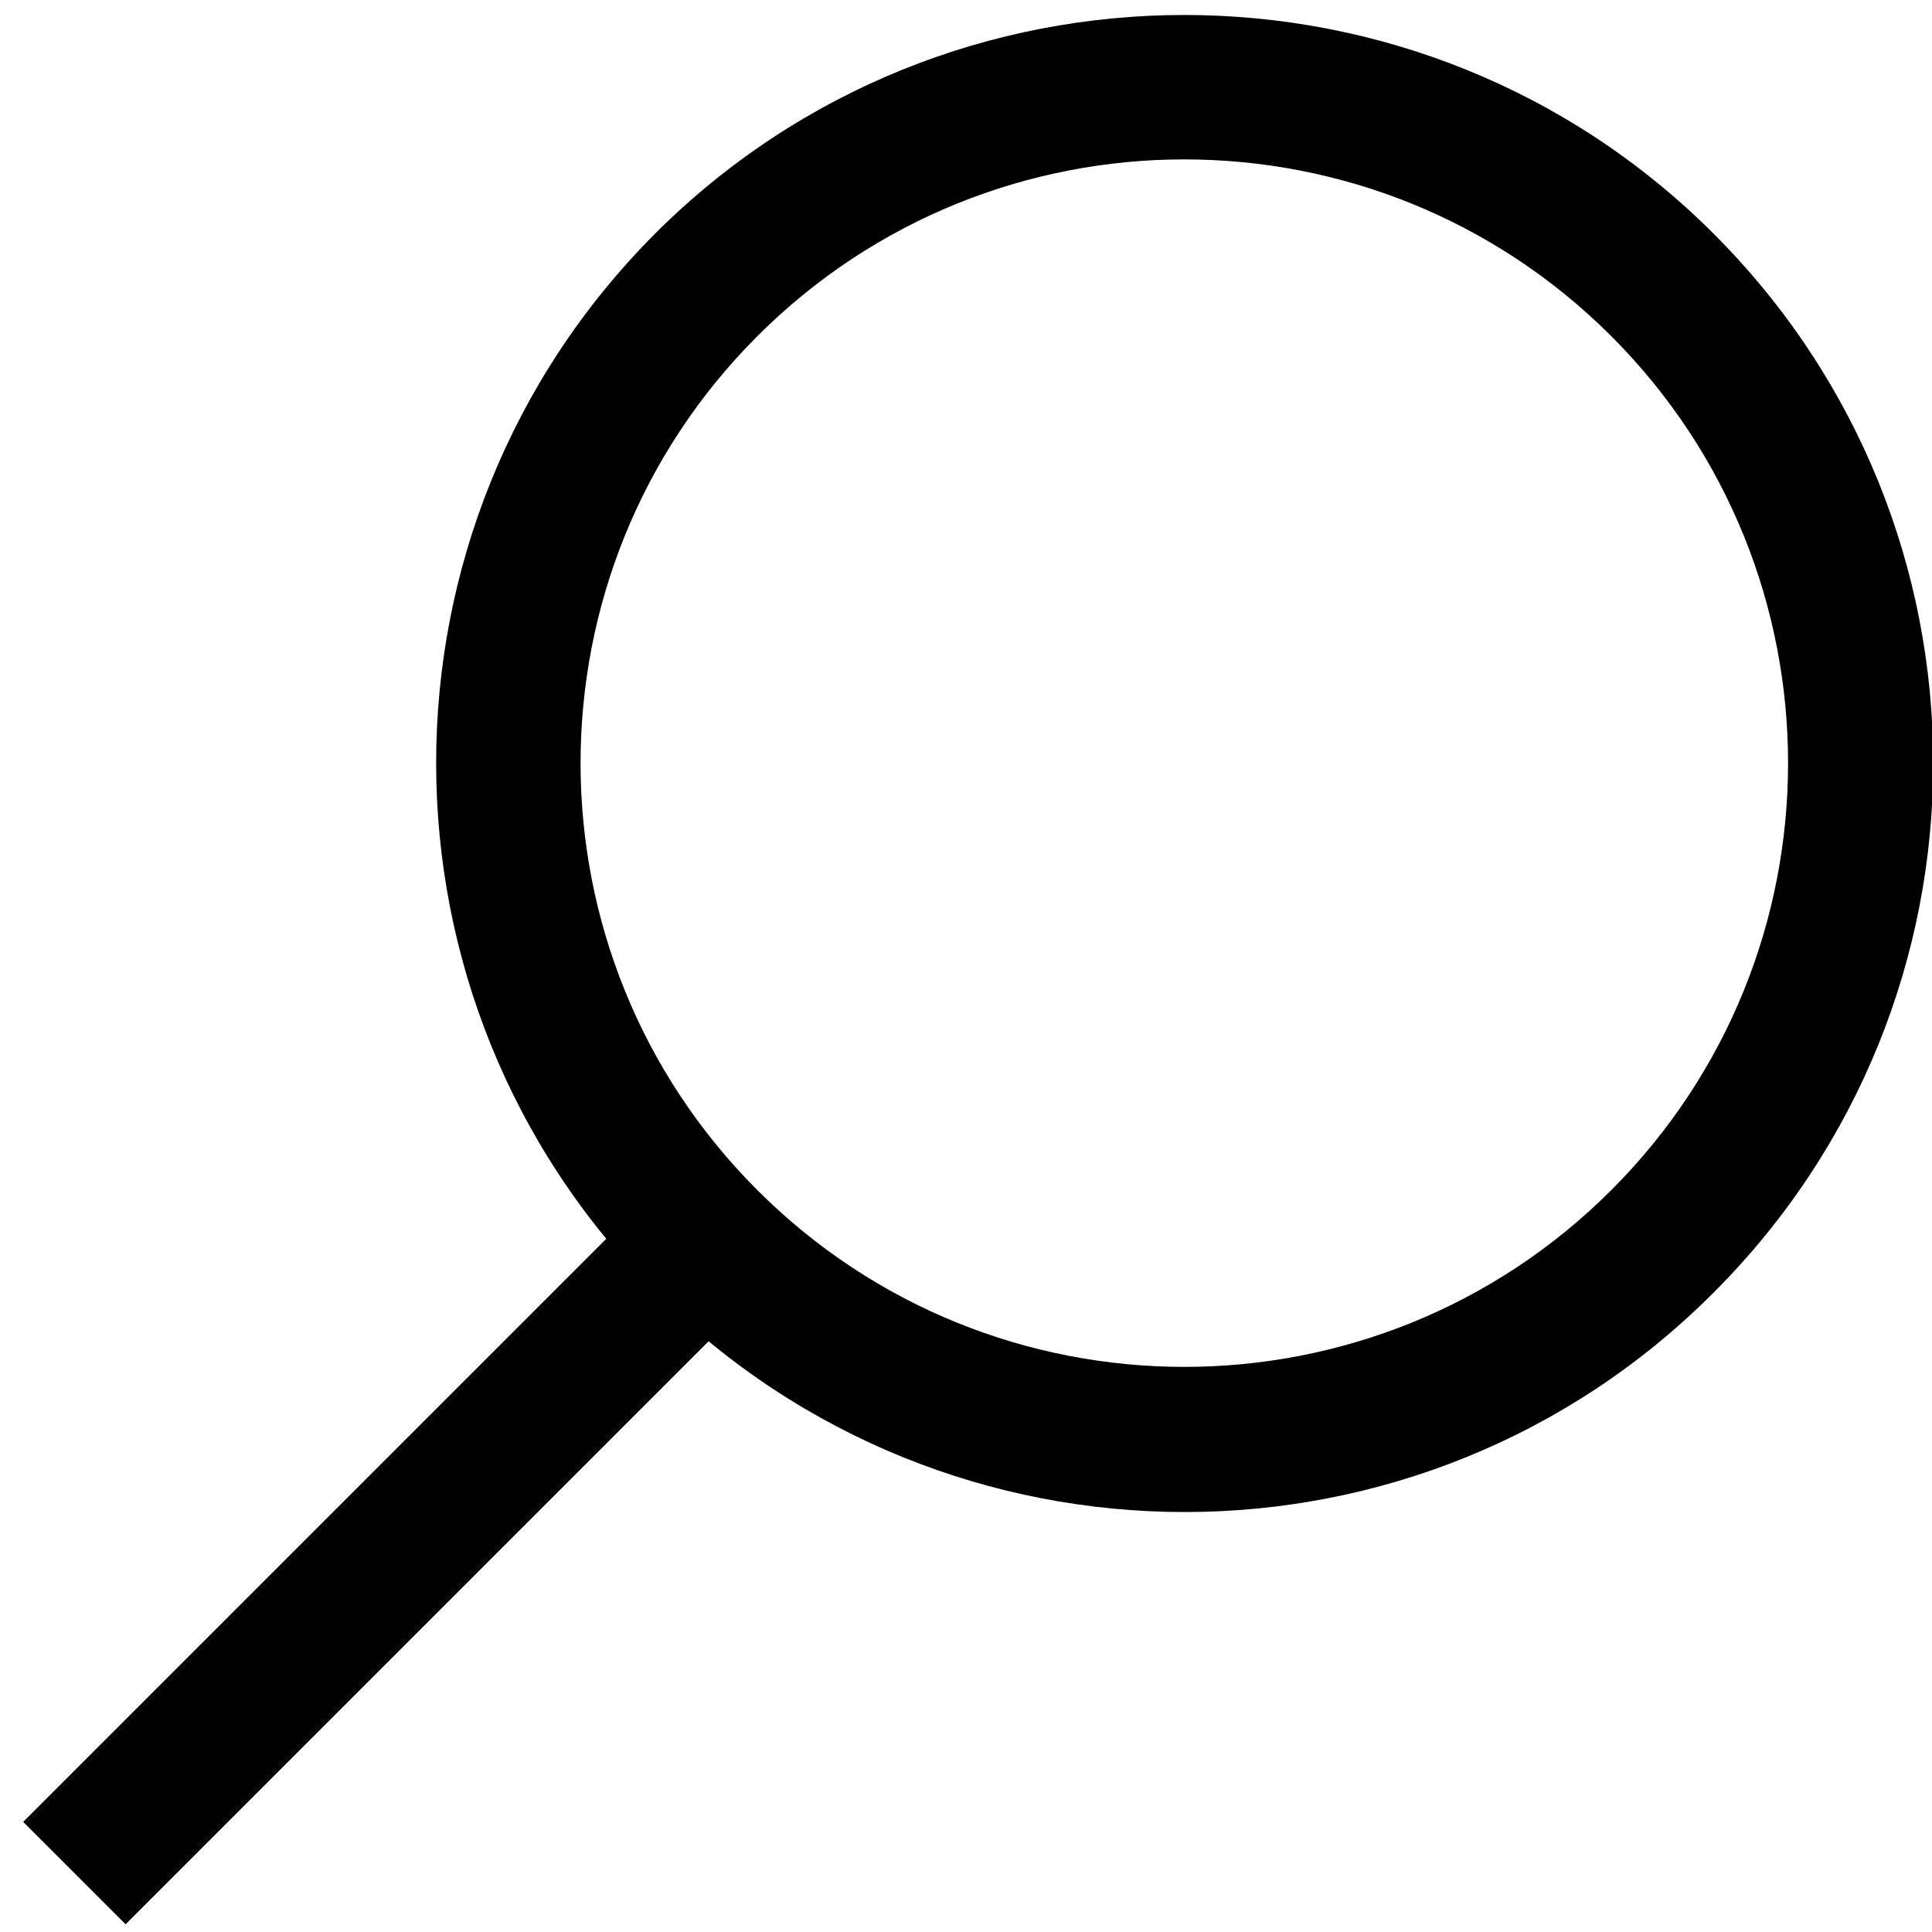
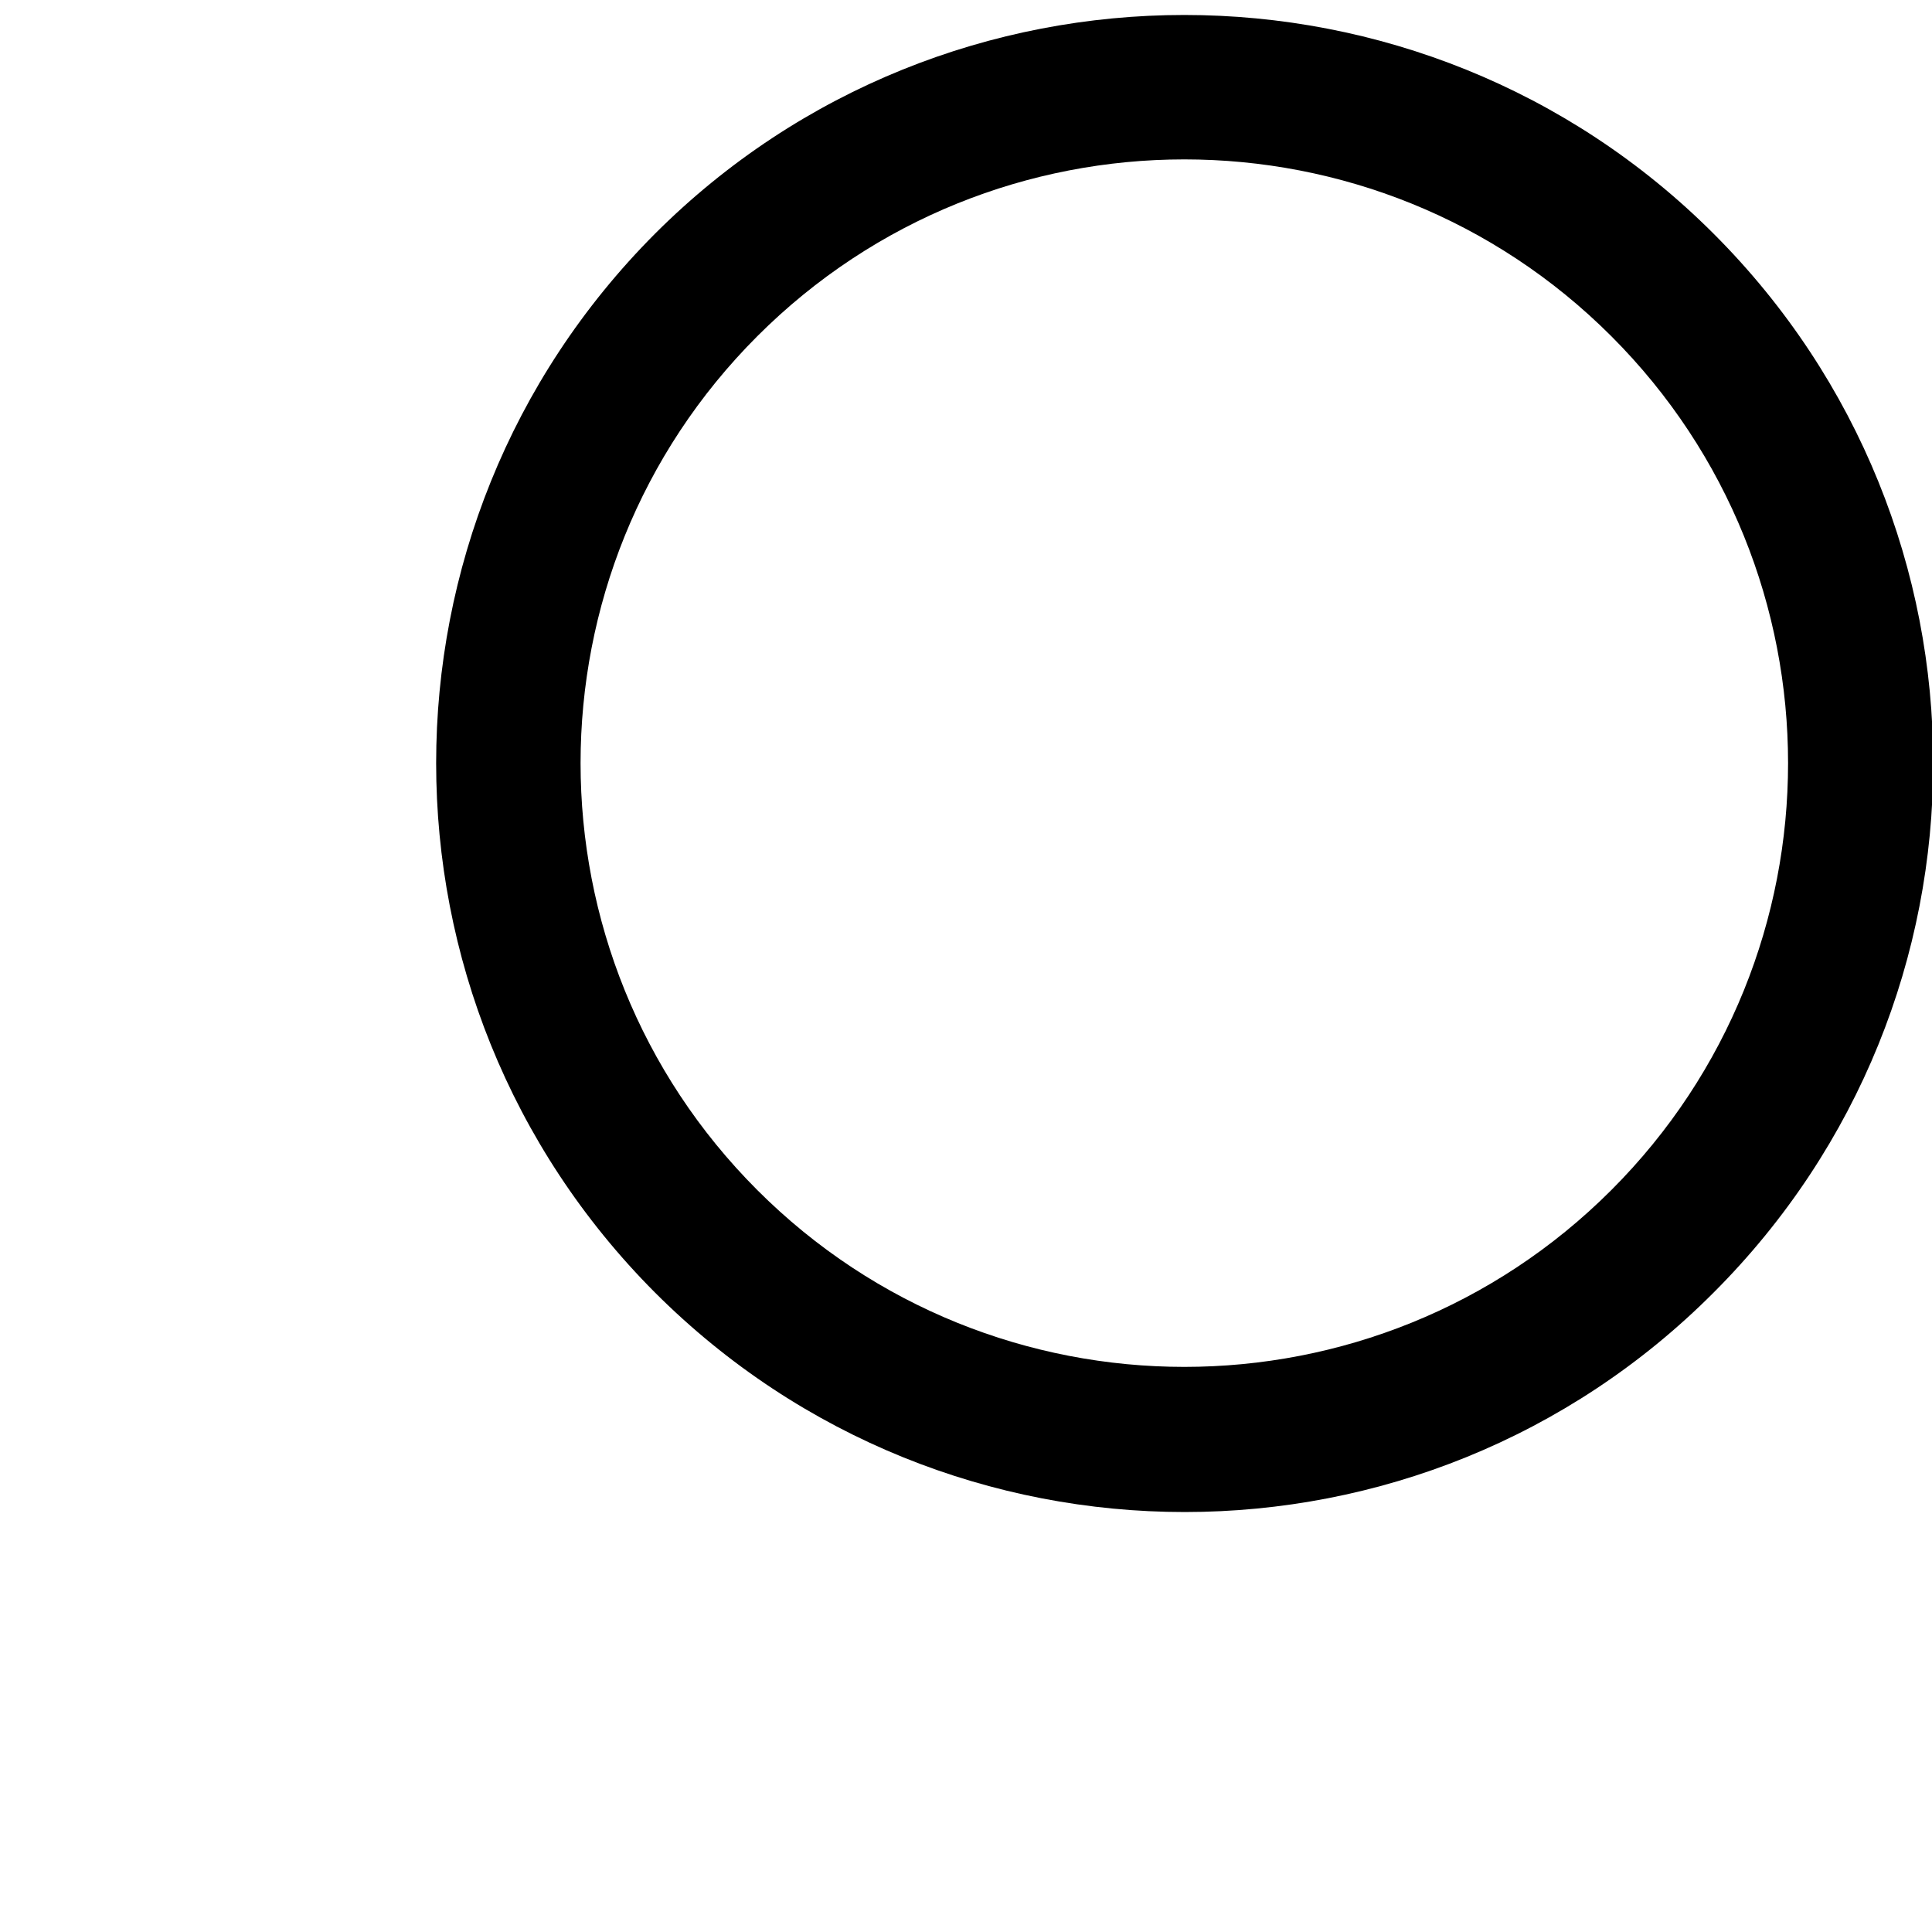
<svg xmlns="http://www.w3.org/2000/svg" width="20" height="20" viewBox="0 0 20 20">
  <path d="M6.78 13.38c-3.02-3.03-3.02-7.93 0-10.96C9.8-.6 14.72-.6 17.74 2.42c3.03 3.03 3.03 7.93 0 10.96-3.02 3.03-7.93 3.03-10.96 0zm1.06-1.06c2.44 2.44 6.4 2.44 8.84 0 2.44-2.44 2.44-6.4 0-8.84-2.44-2.44-6.4-2.44-8.84 0-2.44 2.44-2.44 6.4 0 8.84z" />
-   <path d="M6.96 12.14L.24 18.86l1.06 1.06 6.72-6.72" />
</svg>